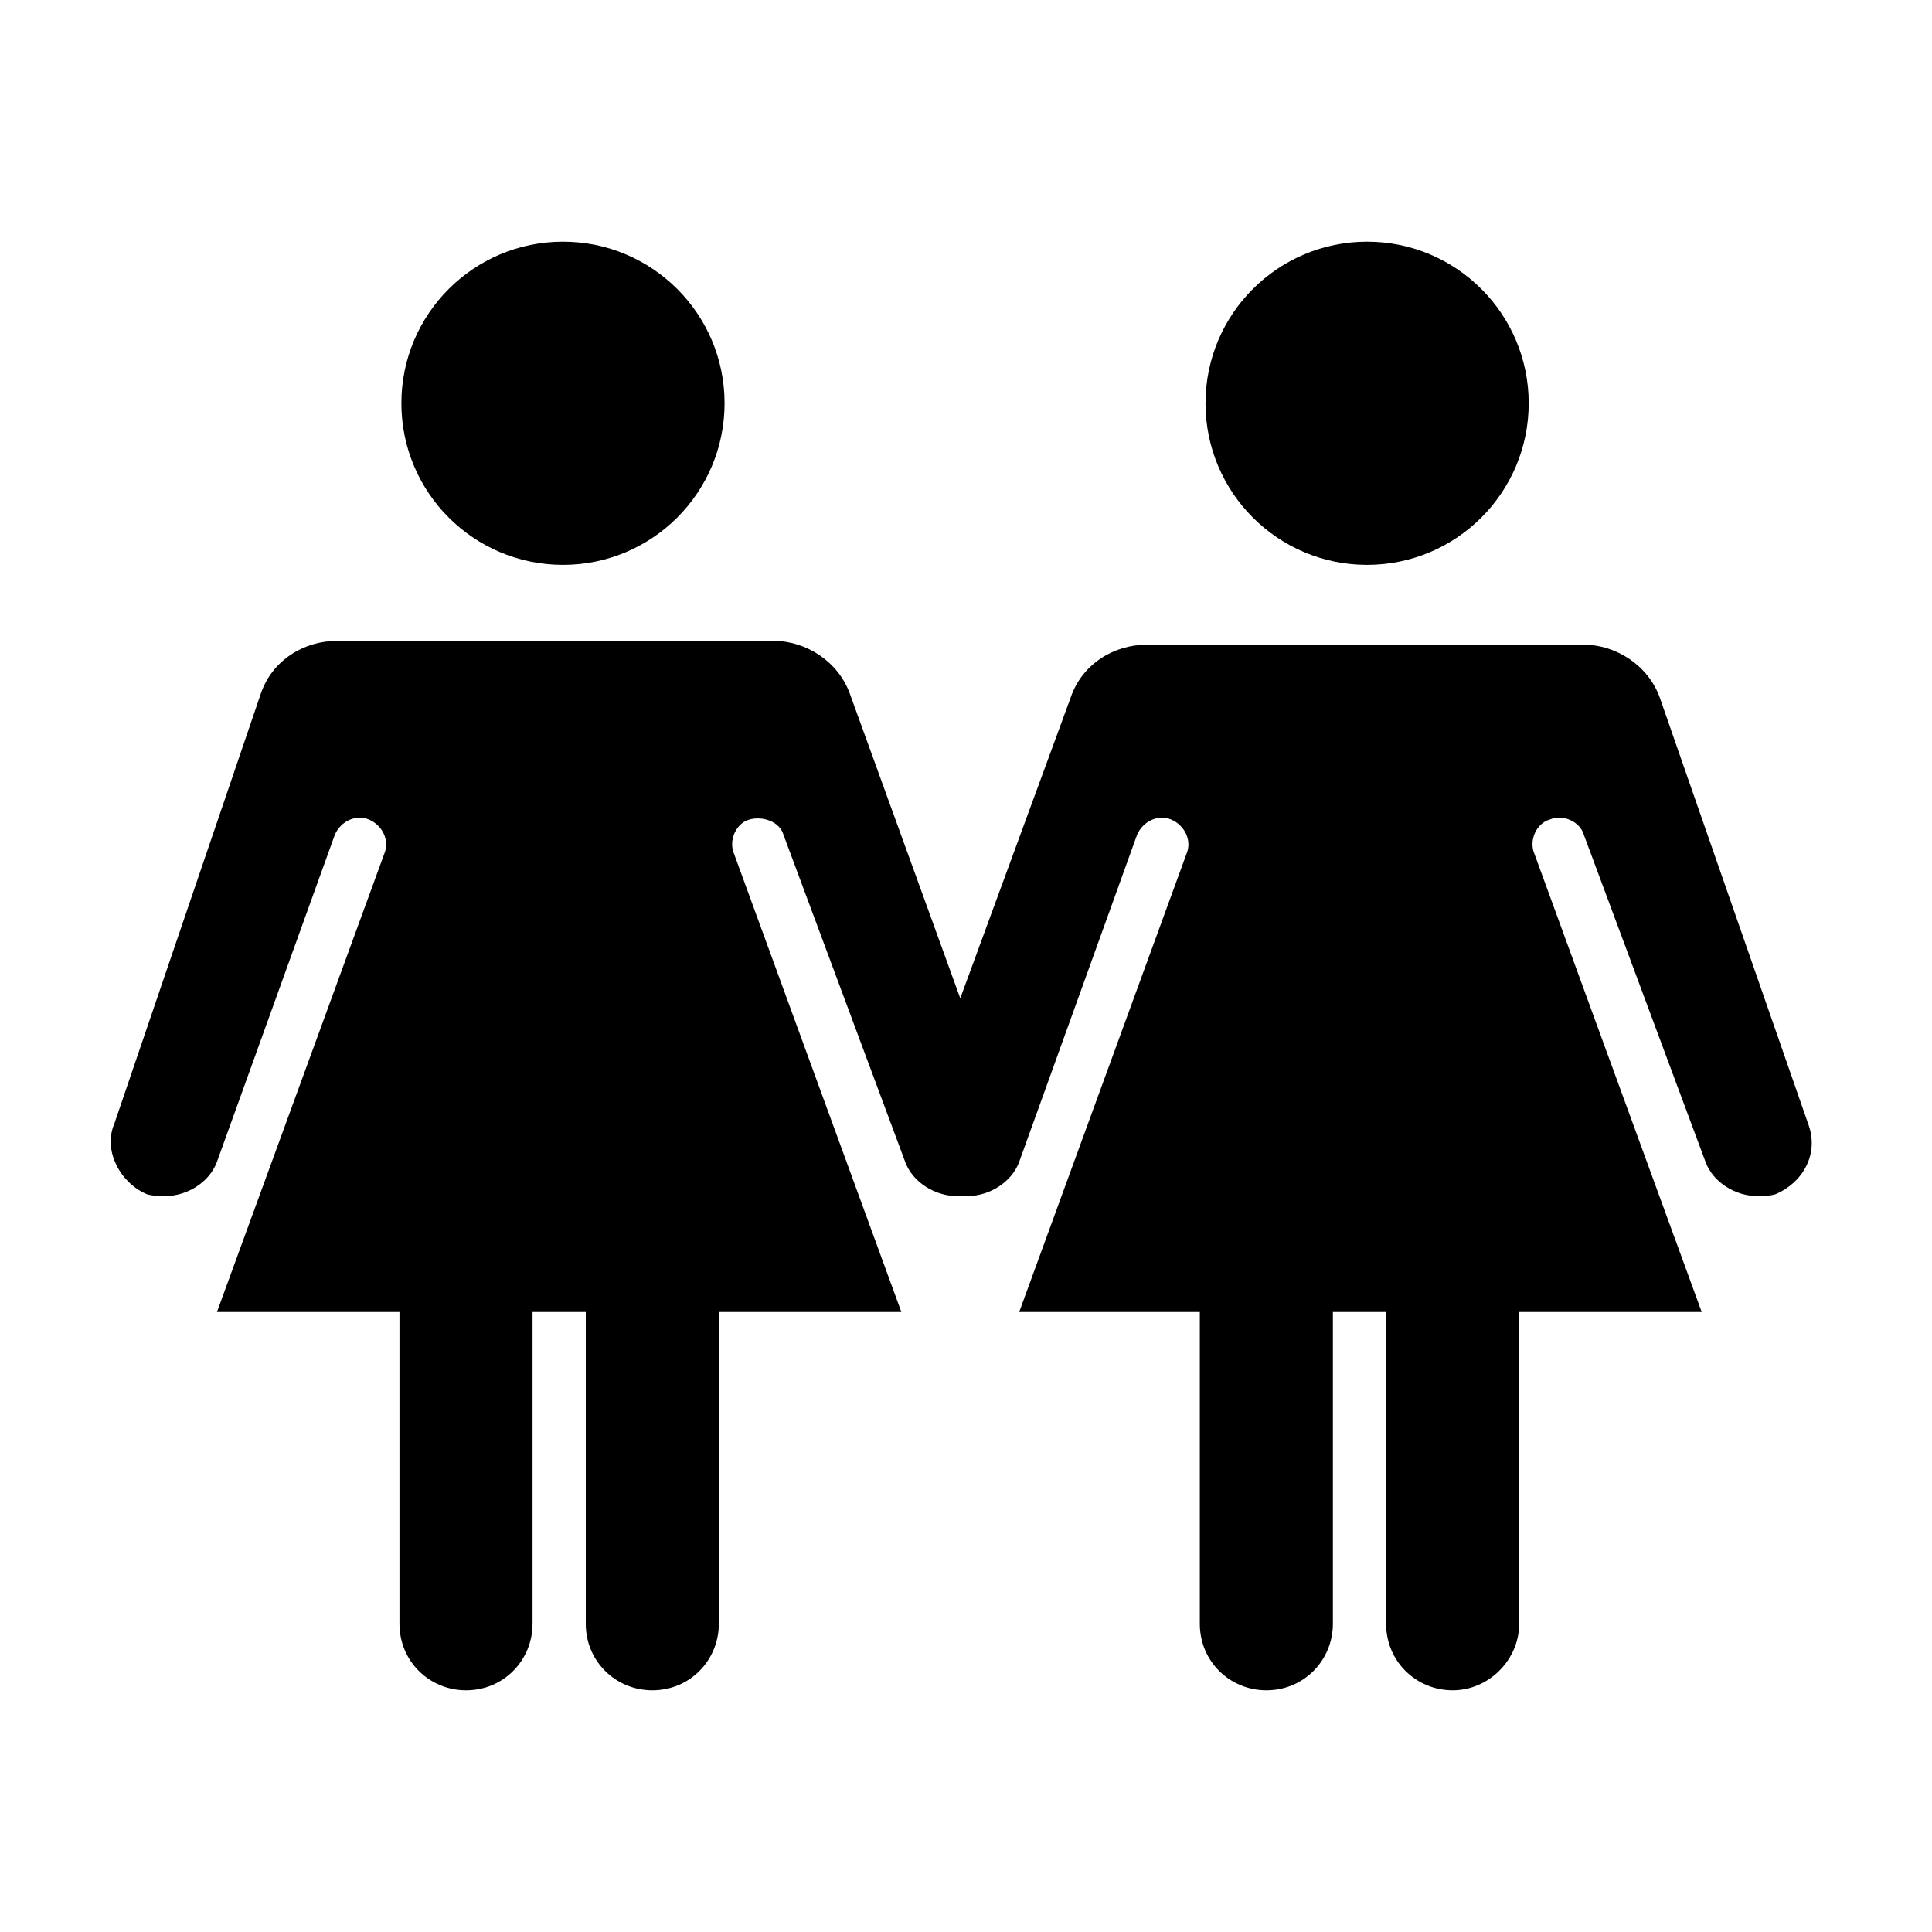
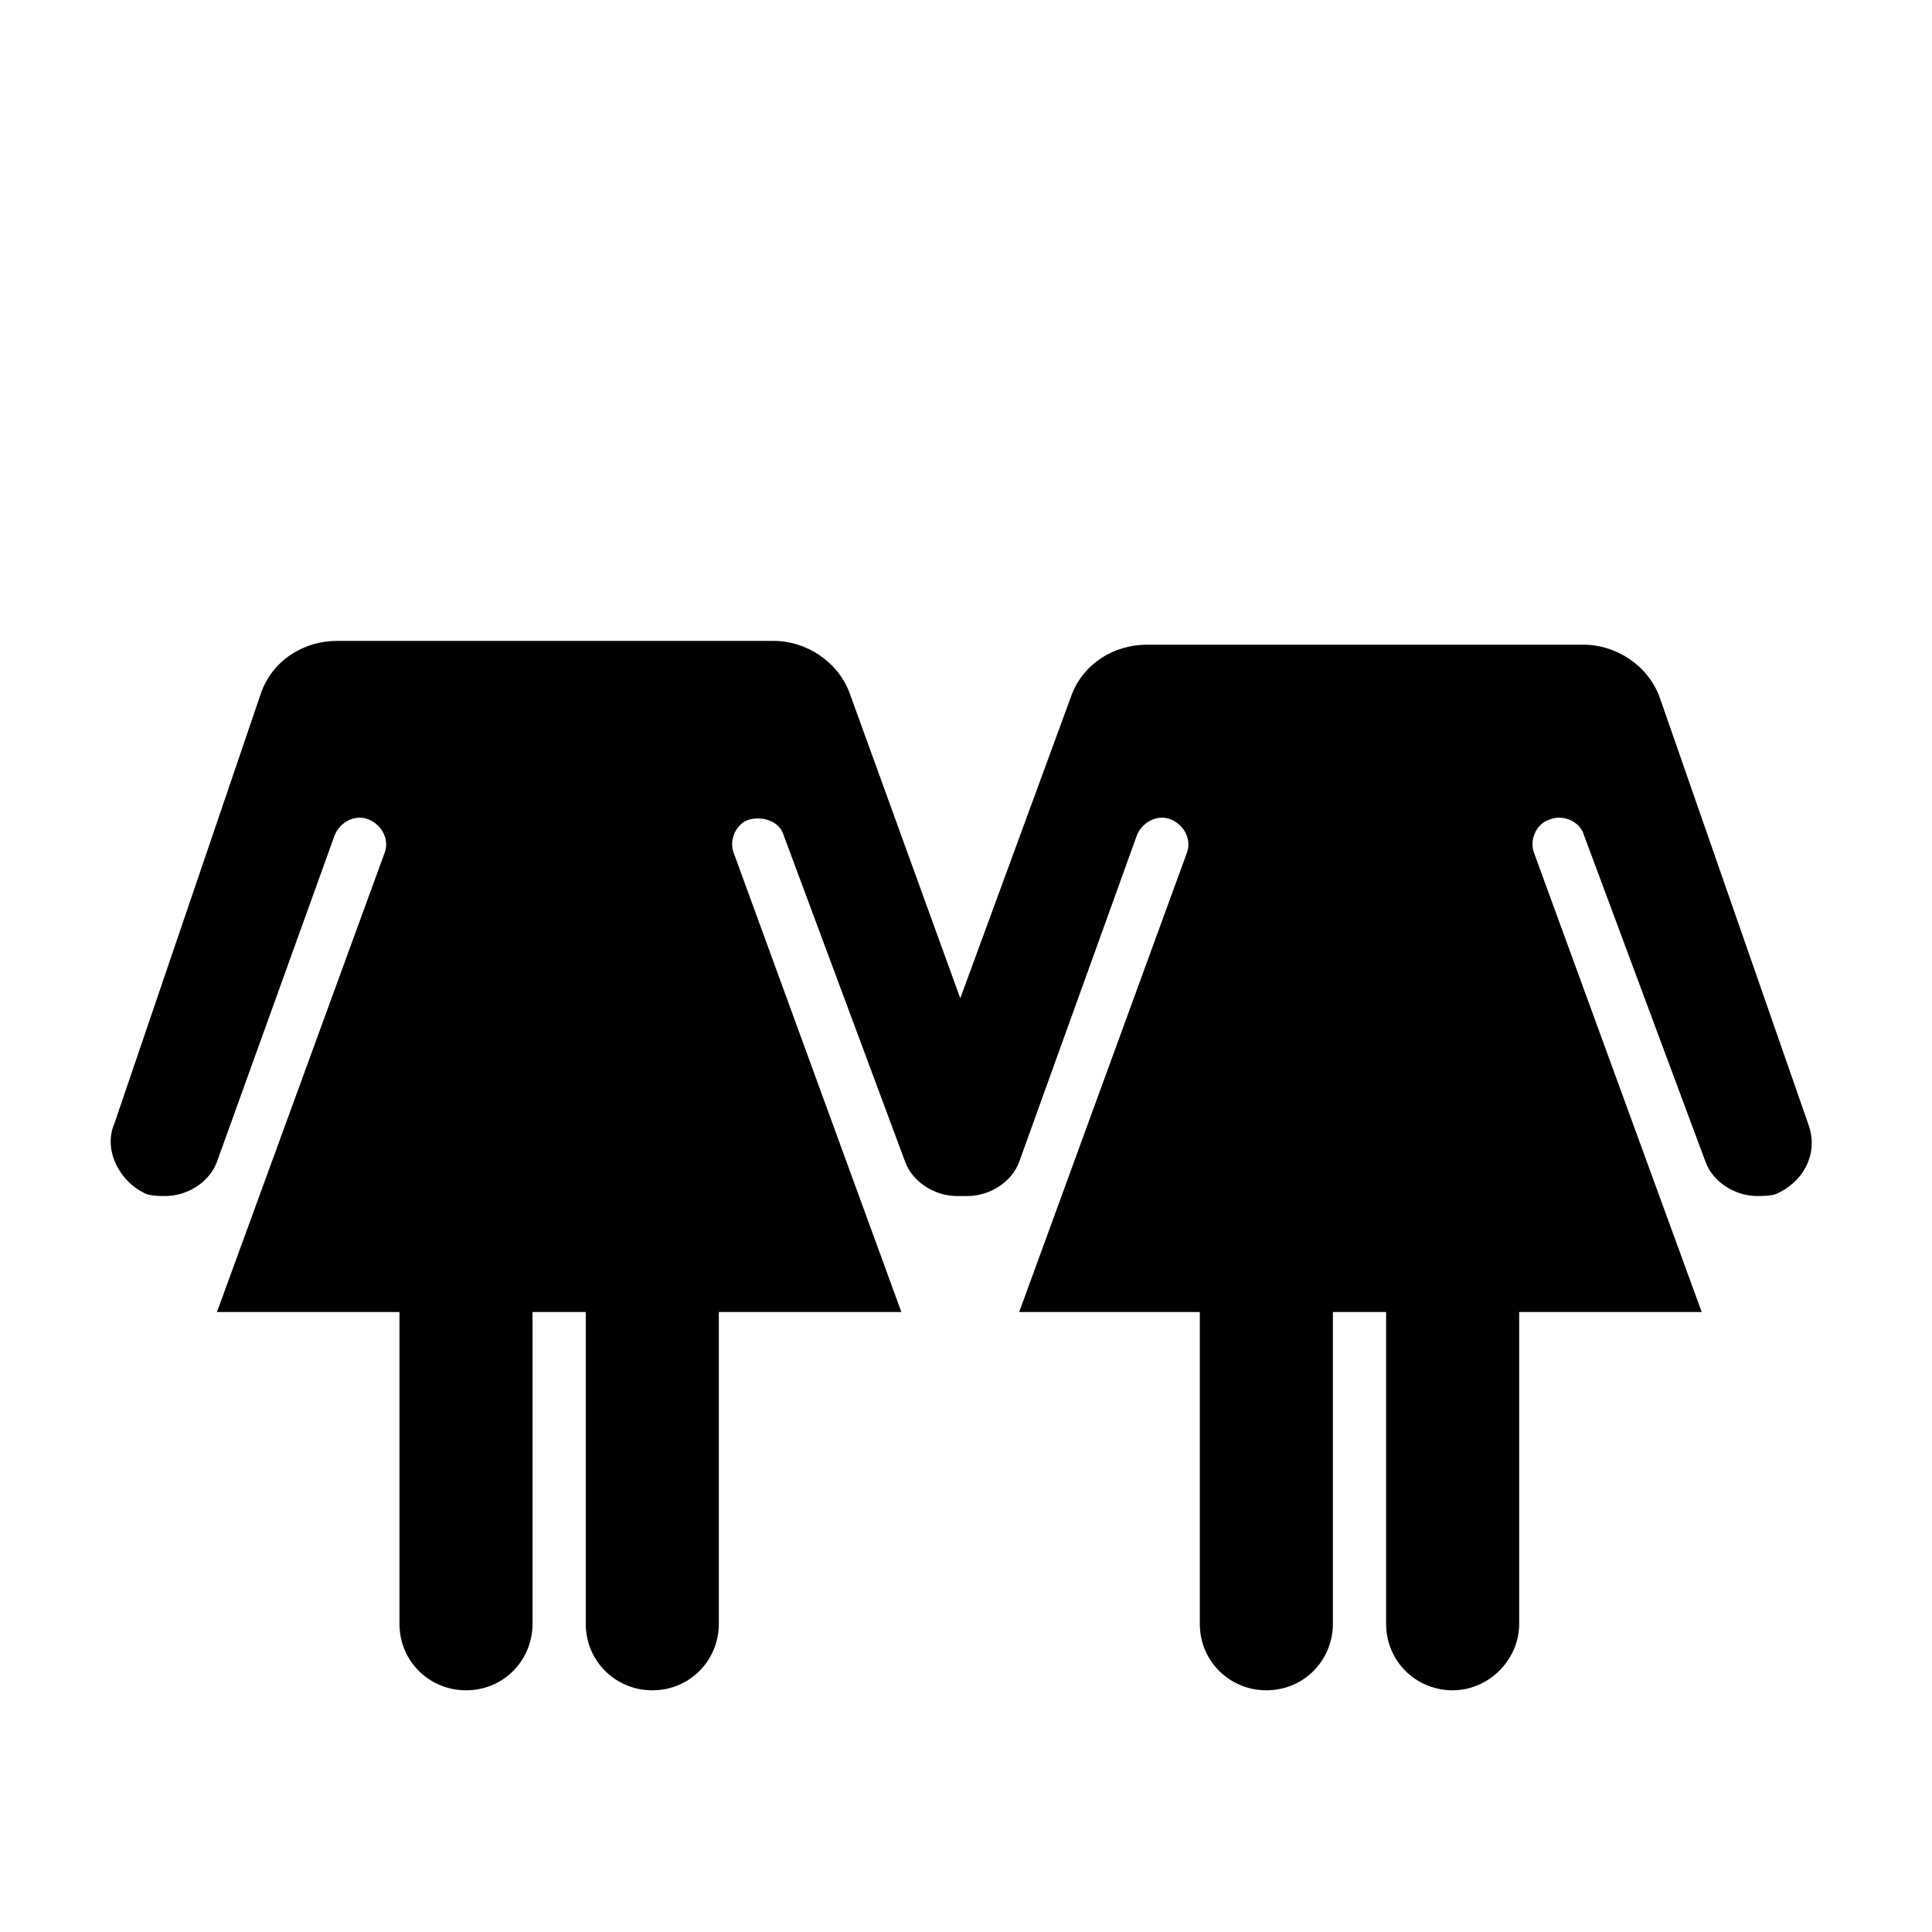
<svg xmlns="http://www.w3.org/2000/svg" fill="#000000" width="800px" height="800px" version="1.1" viewBox="144 144 512 512">
  <g>
-     <path d="m336.02 250.87c0 23.652-19.172 42.824-42.824 42.824s-42.824-19.172-42.824-42.824 19.172-42.824 42.824-42.824 42.824 19.172 42.824 42.824" />
-     <path d="m549.12 250.87c0 23.652-19.172 42.824-42.824 42.824-23.648 0-42.824-19.172-42.824-42.824s19.176-42.824 42.824-42.824c23.652 0 42.824 19.172 42.824 42.824" />
    <path d="m583.89 328.96c-3.023-8.566-11.586-14.105-20.152-14.105h-115.88c-8.566 0-17.129 5.039-20.152 14.105l-29.223 79.602-29.223-80.609c-3.023-8.566-11.586-14.105-20.152-14.105h-115.88c-8.566 0-17.129 5.039-20.152 14.105l-38.785 113.86c-3.023 7.055 1.512 15.617 8.566 18.641 1.512 0.504 3.527 0.504 5.039 0.504 5.543 0 11.586-3.527 13.602-9.07l31.234-86.656c1.512-3.527 5.543-5.543 9.07-4.031 3.527 1.512 5.543 5.543 4.031 9.07l-44.336 121.42h48.367v82.625c0 10.078 8.062 17.633 17.633 17.633 10.078 0 17.633-8.062 17.633-17.633v-82.625h14.105v82.625c0 10.078 8.062 17.633 17.633 17.633 10.078 0 17.633-8.062 17.633-17.633v-82.625h48.367l-44.336-121.42c-1.512-3.527 0.504-8.062 4.031-9.07s8.062 0.504 9.07 4.031l32.242 86.656c2.016 5.543 8.062 9.07 13.602 9.07h1.512 1.512c5.543 0 11.586-3.527 13.602-9.07l31.234-86.656c1.512-3.527 5.543-5.543 9.07-4.031s5.543 5.543 4.031 9.07l-44.336 121.42h47.863v82.625c0 10.078 8.062 17.633 17.633 17.633 10.078 0 17.633-8.062 17.633-17.633v-82.625h14.105v82.625c0 10.078 8.062 17.633 17.633 17.633 9.574 0 17.633-8.062 17.633-17.633v-82.625h48.367l-44.336-121.42c-1.512-3.527 0.504-8.062 4.031-9.07 3.527-1.512 8.062 0.504 9.07 4.031l32.242 86.656c2.016 5.543 8.062 9.07 13.602 9.07 1.512 0 3.527 0 5.039-0.504 7.055-3.023 11.586-10.578 8.566-18.641z" />
  </g>
</svg>